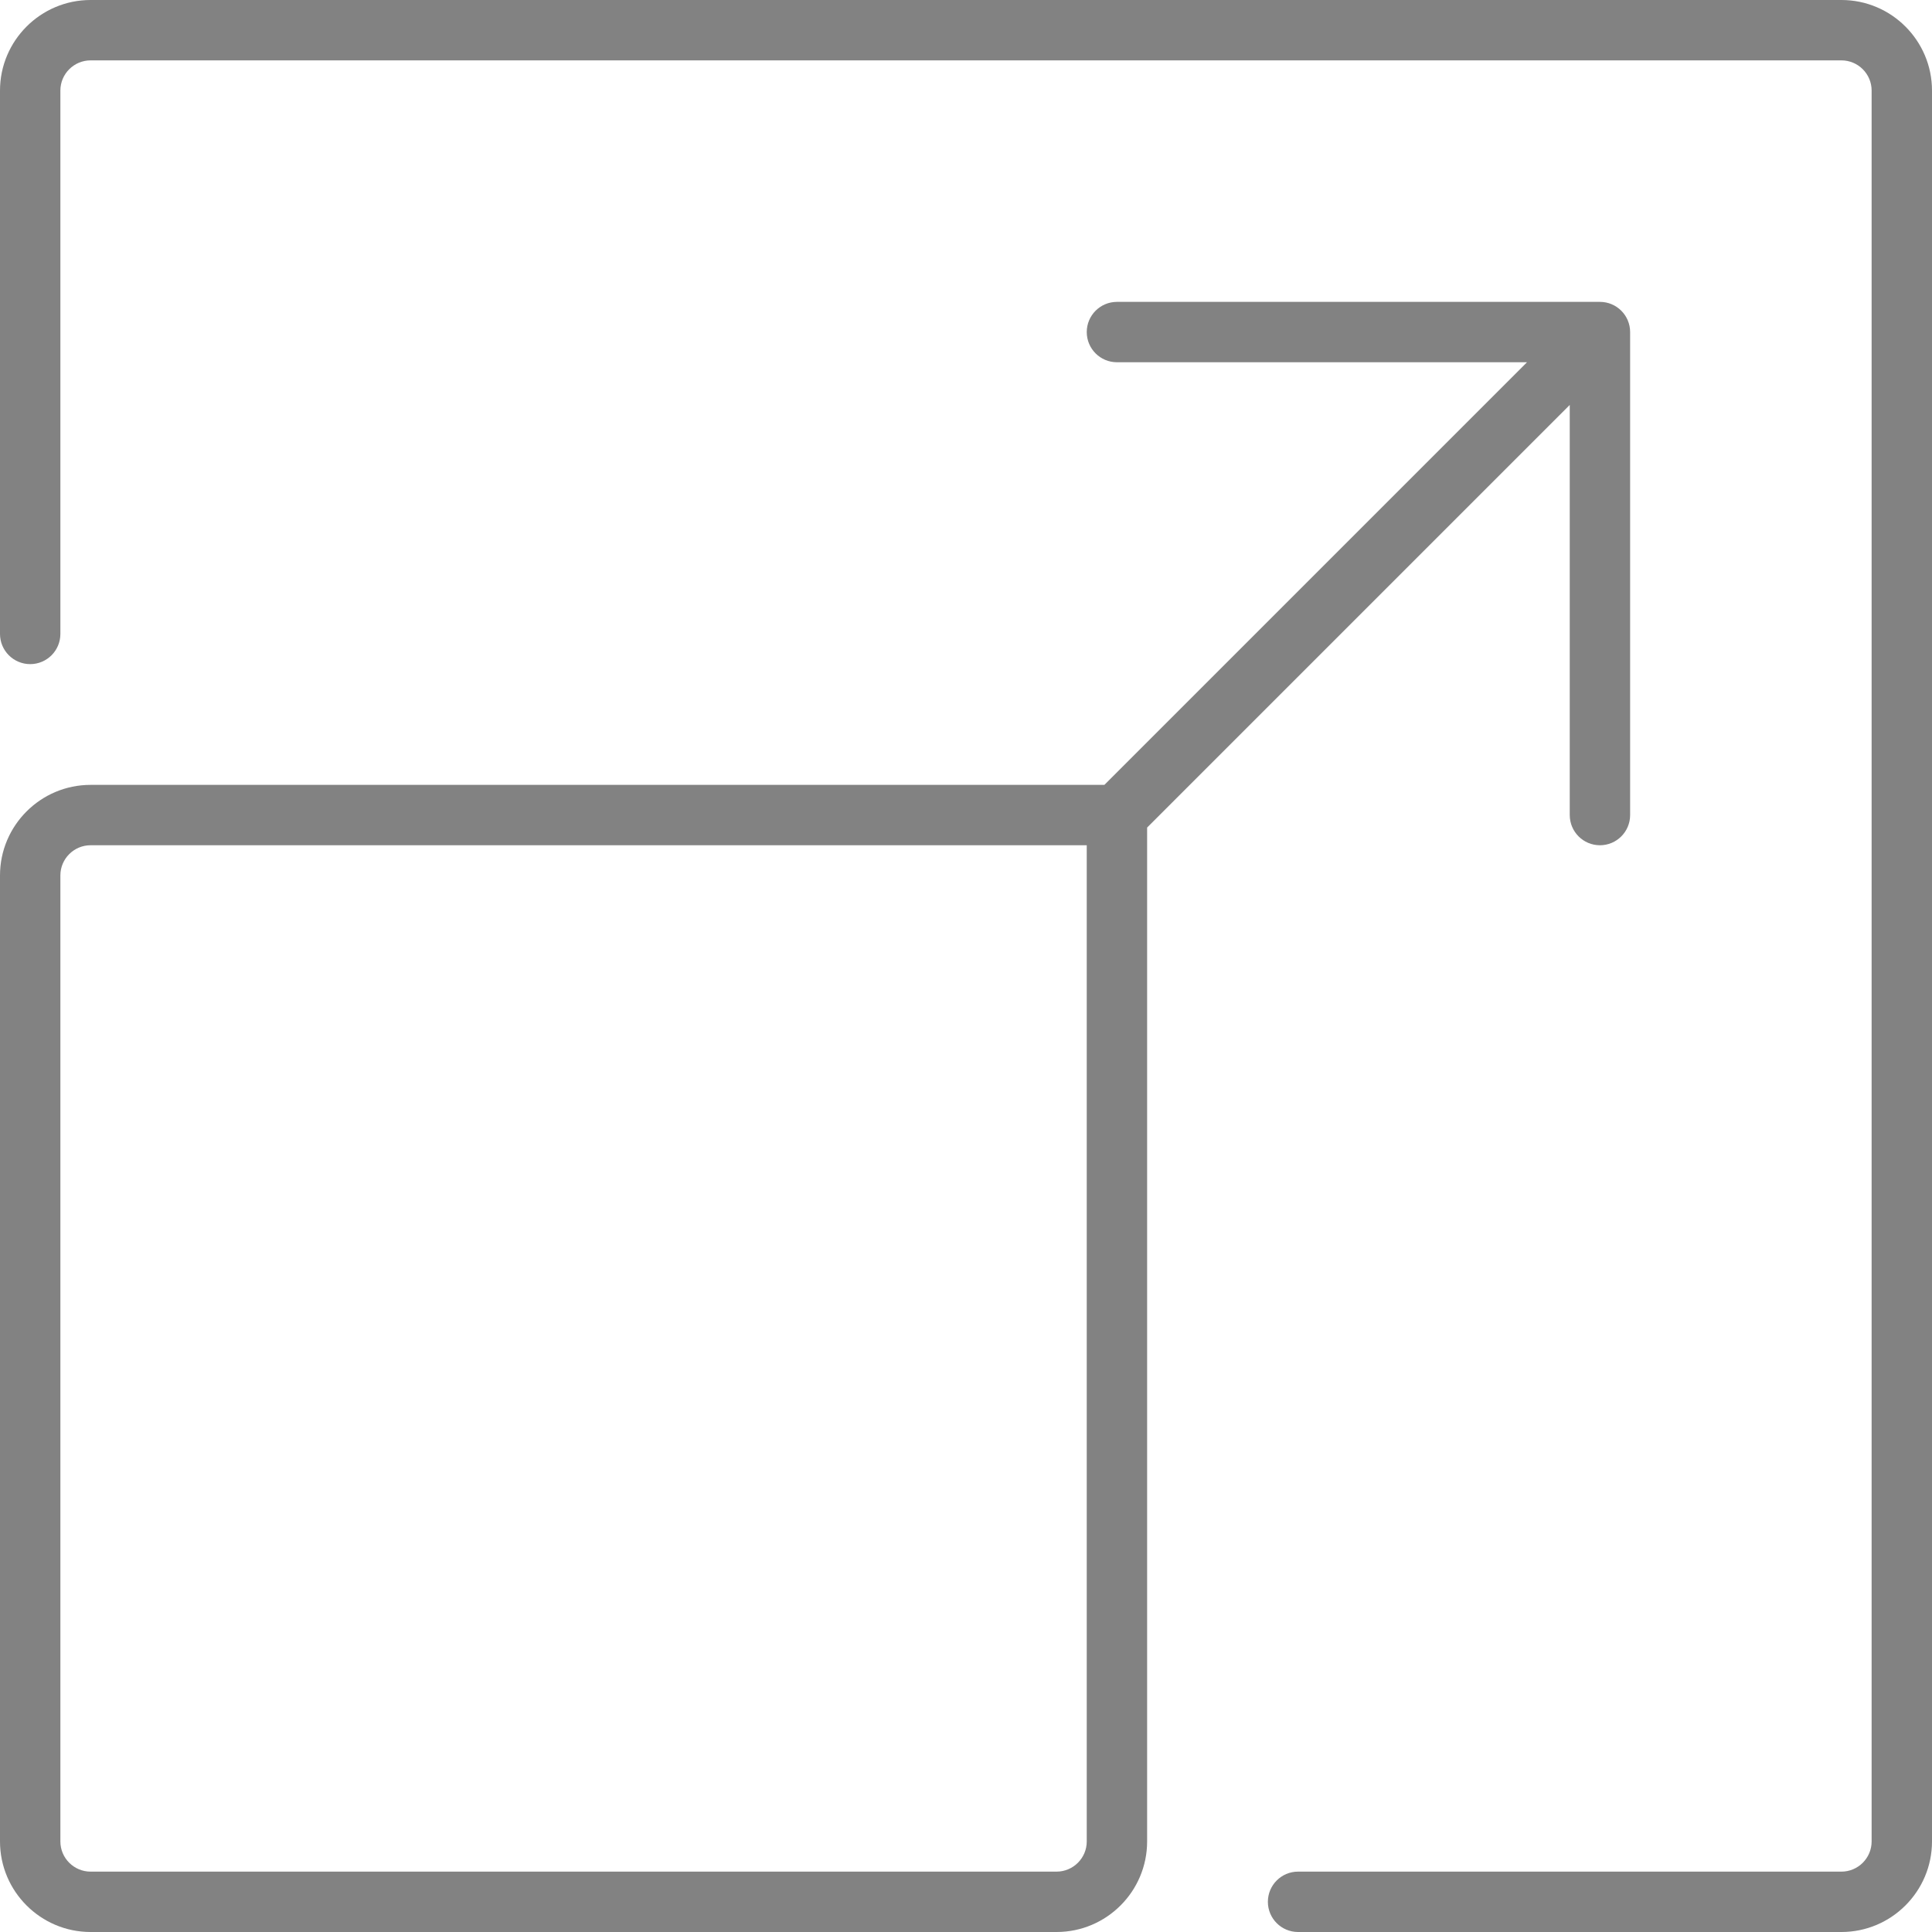
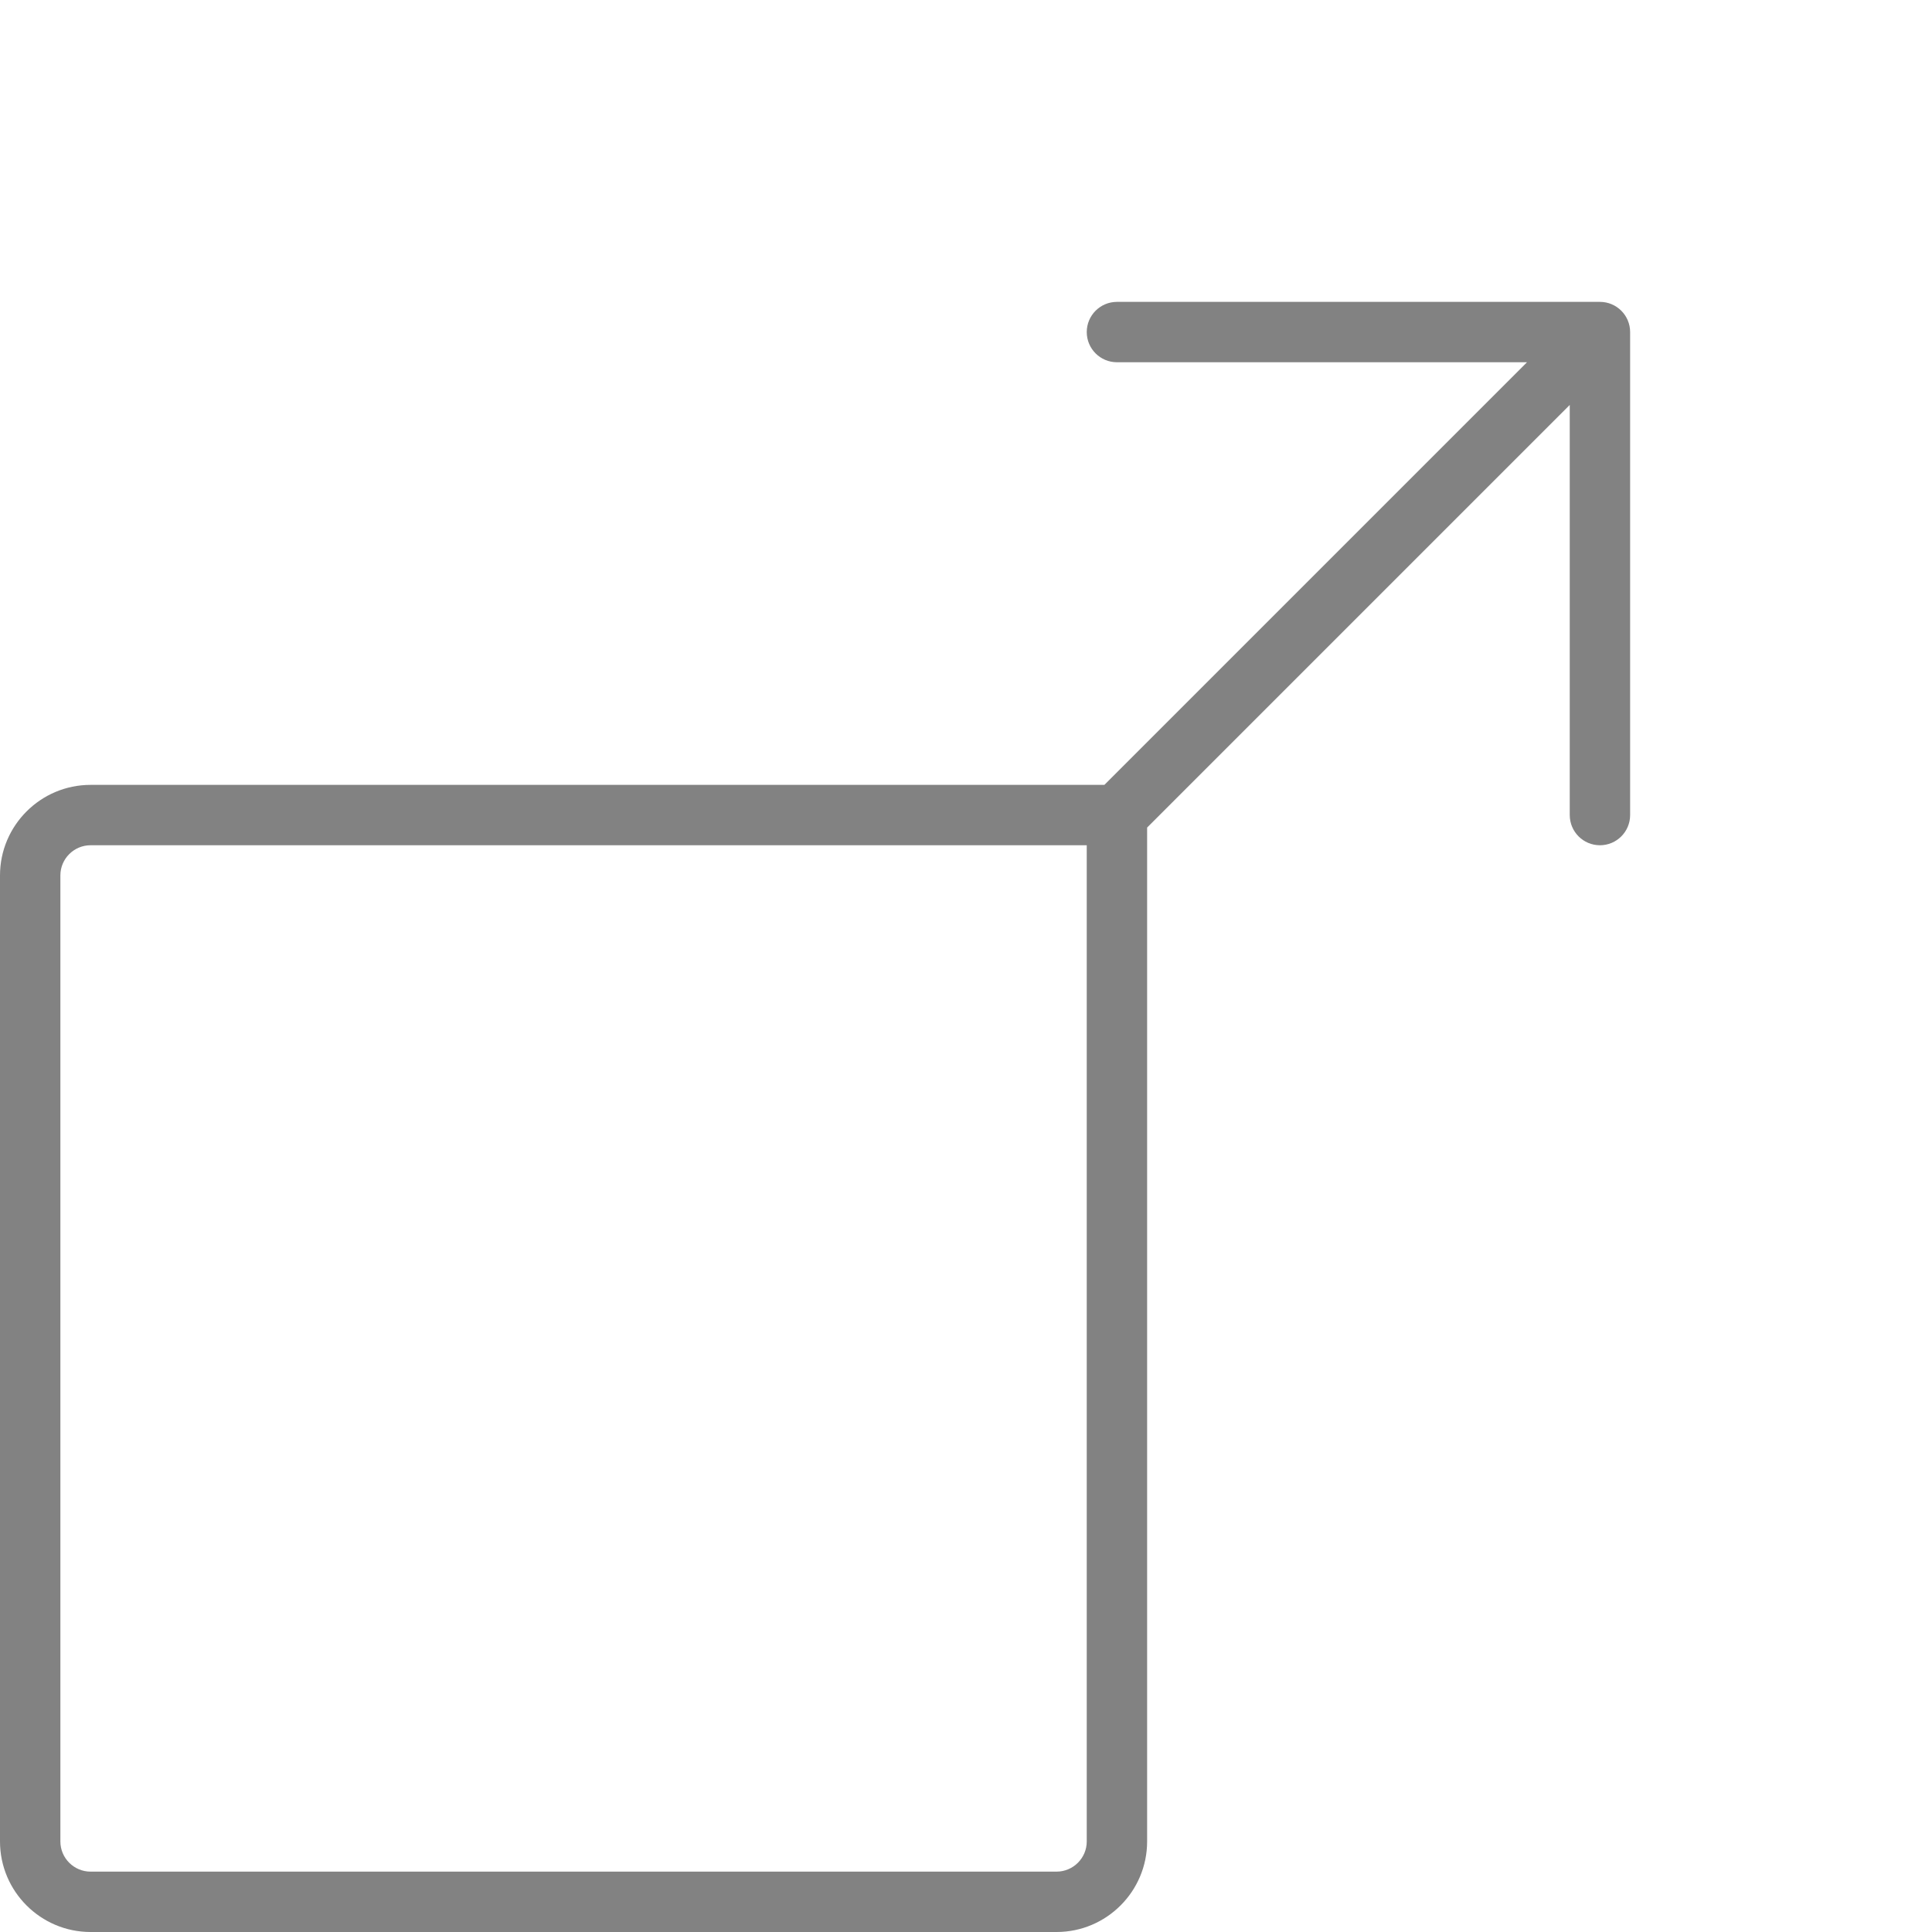
<svg xmlns="http://www.w3.org/2000/svg" version="1.1" id="Layer_1" width="800px" height="800px" viewBox="0 0 32 32" enable-background="new 0 0 32 32" xml:space="preserve">
  <g>
-     <path fill="#828282" d="M32,30.5v-29C32,0.673,31.327,0,30.5,0h-29C0.673,0,0,0.673,0,1.5v9C0,10.776,0.224,11,0.5,11   S1,10.776,1,10.5v-9C1,1.224,1.225,1,1.5,1h29C30.775,1,31,1.224,31,1.5v29c0,0.276-0.225,0.5-0.5,0.5h-9   c-0.276,0-0.5,0.224-0.5,0.5s0.224,0.5,0.5,0.5h9C31.327,32,32,31.327,32,30.5z" />
    <path fill="#828282" d="M1.5,13C0.673,13,0,13.673,0,14.5v16C0,31.327,0.673,32,1.5,32h16c0.827,0,1.5-0.673,1.5-1.5V13.707l7-7   V13.5c0,0.276,0.224,0.5,0.5,0.5s0.5-0.224,0.5-0.5v-8C27,5.224,26.776,5,26.5,5h-8C18.224,5,18,5.224,18,5.5S18.224,6,18.5,6   h6.792l-7,7H1.5z M18,30.5c0,0.276-0.225,0.5-0.5,0.5h-16C1.225,31,1,30.776,1,30.5v-16C1,14.224,1.225,14,1.5,14H18V30.5z" />
  </g>
</svg>